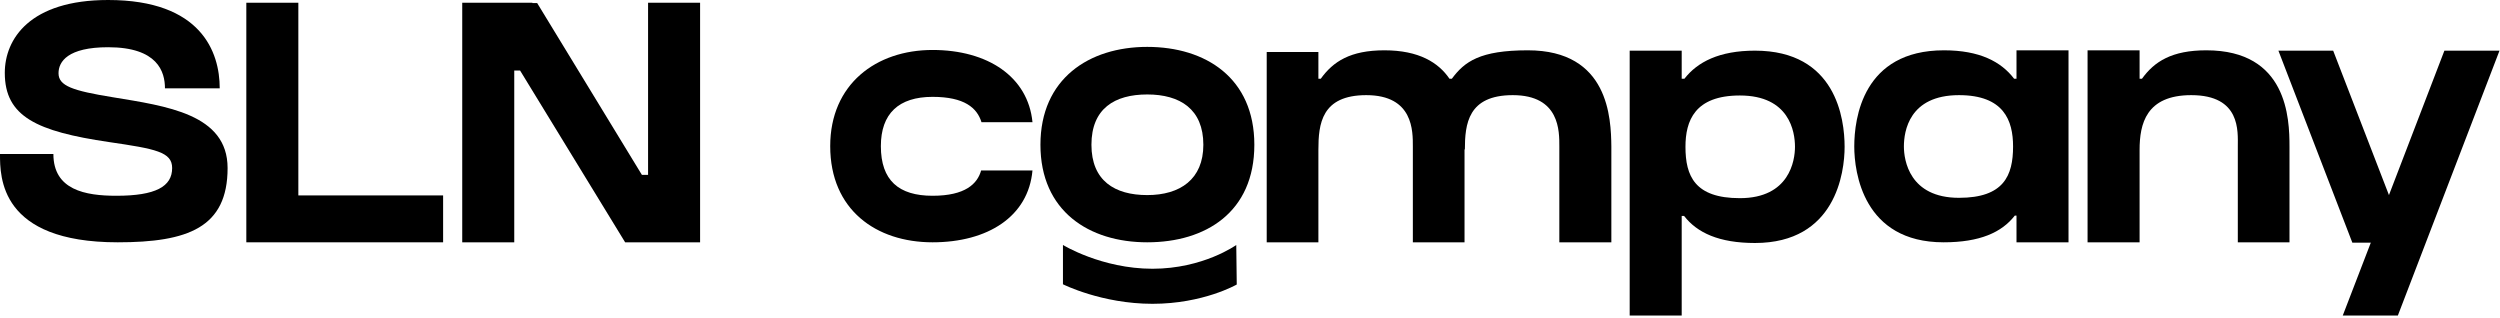
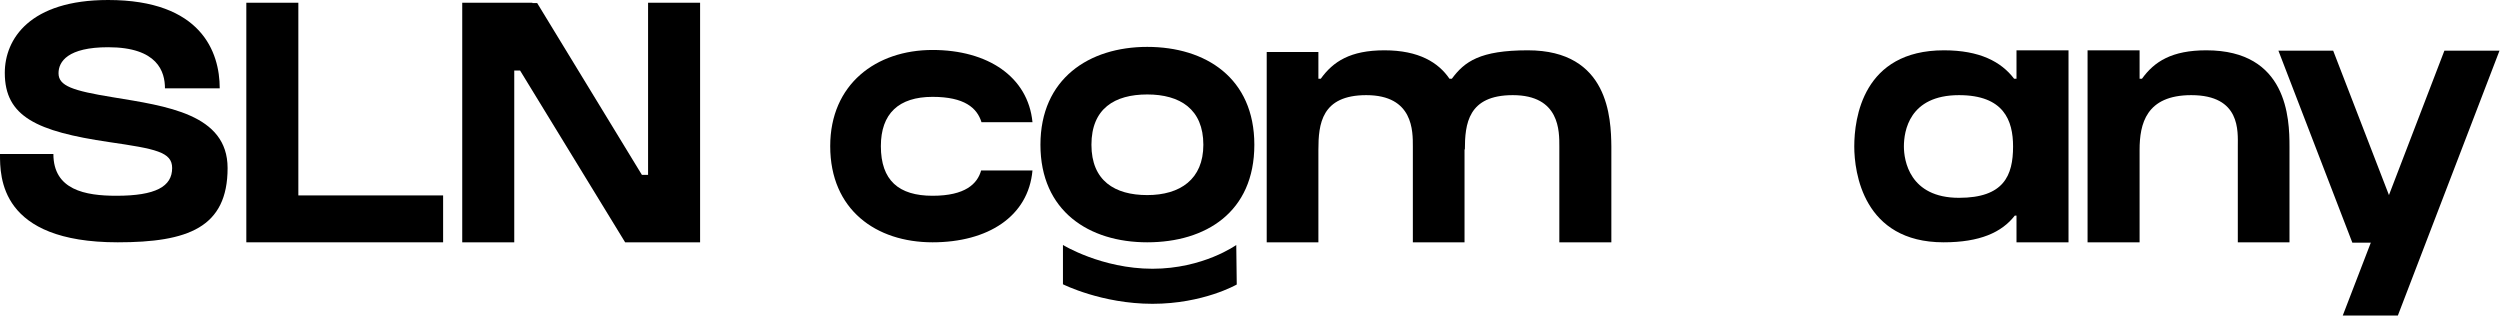
<svg xmlns="http://www.w3.org/2000/svg" width="935" height="119" viewBox="0 0 935 119" fill="none">
  <path d="M42.112 36.352C62.208 39.68 85.12 42.624 85.12 62.848C85.12 85.12 70.272 90.624 44.032 90.624C-0.128 90.624 4.25218e-06 66.176 4.25218e-06 57.6C3.968 57.6 8.96 57.6 19.968 57.6C19.968 71.04 31.872 73.216 43.52 73.216C58.24 73.216 64.384 69.76 64.384 62.848C64.384 56.832 58.24 55.68 40.704 53.12C13.824 49.152 1.792 43.648 1.792 27.264C1.792 14.592 11.136 0 40.448 0C75.264 0 82.176 19.456 82.176 33.024C82.176 33.024 68.608 33.024 61.696 33.024C61.696 26.88 59.008 17.664 40.448 17.664C25.344 17.664 21.888 23.04 21.888 27.392C21.888 32.128 27.136 33.92 42.112 36.352Z" fill="black" />
  <path d="M111.581 1.024V73.088H165.725V90.624H92.125V1.024H111.581Z" fill="black" />
  <path d="M242.379 65.408V1.024H261.835V90.624H233.803L194.507 26.368H192.331V90.624H172.875V1.024H199.115V1.152H200.907L240.075 65.408H242.379Z" fill="black" />
  <path d="M366.948 63.744H386.148C384.612 81.024 369.38 90.624 348.772 90.624C327.652 90.624 310.5 78.464 310.5 54.656C310.5 31.488 327.652 18.688 348.772 18.688C369.38 18.688 384.484 28.672 386.148 45.696H367.076C365.412 40.32 360.676 36.224 348.772 36.224C336.1 36.224 329.444 42.496 329.444 54.656C329.444 67.456 336.1 73.216 348.772 73.216C361.06 73.216 365.54 68.736 366.948 63.744Z" fill="black" />
  <path d="M429.061 17.536C450.949 17.536 469.125 29.184 469.125 54.144C469.125 79.36 450.949 90.624 429.061 90.624C407.301 90.624 389.125 78.976 389.125 54.144C389.125 29.44 407.301 17.536 429.061 17.536ZM429.061 72.96C441.349 72.96 450.053 67.072 450.053 54.144C450.053 40.832 441.349 35.328 429.061 35.328C416.901 35.328 408.197 40.576 408.197 54.144C408.197 67.584 416.901 72.96 429.061 72.96Z" fill="black" />
  <path d="M571.414 18.816C601.75 18.816 602.518 44.288 602.646 54.784V90.624H583.19V54.784C583.19 49.152 583.446 35.584 565.782 35.584C549.014 35.584 547.862 46.336 547.862 56.064L547.734 55.68V90.624H528.406V54.784C528.406 49.152 528.662 35.584 510.998 35.584C494.23 35.584 493.078 46.336 493.078 56.064V90.624H473.75V19.456H493.078V29.44H493.974C498.582 23.04 504.982 18.816 517.782 18.816C530.71 18.816 538.006 23.424 542.102 29.44H542.998C547.734 23.04 553.494 18.816 571.414 18.816Z" fill="black" />
-   <path d="M656.348 18.944C686.684 18.944 689.884 44.416 689.884 54.912C689.884 64.512 686.556 90.88 656.348 90.88C642.908 90.88 634.716 87.04 629.852 80.768H628.956V118.016H609.5V18.944H628.956V29.44H629.98C634.844 23.168 643.036 18.944 656.348 18.944ZM650.716 74.112C669.276 74.112 671.324 60.032 671.324 54.912C671.324 49.28 669.276 35.712 650.716 35.712C633.82 35.712 630.364 45.184 630.364 54.912C630.364 65.792 633.82 74.112 650.716 74.112Z" fill="black" />
  <path d="M753.273 29.44H754.169V18.816H773.625V90.624H754.169V80.64H753.529C748.665 86.912 740.473 90.624 726.905 90.624C696.825 90.624 693.497 64.384 693.497 54.784C693.497 44.288 696.697 18.816 727.033 18.816C740.345 18.816 748.409 23.04 753.273 29.44ZM732.665 73.984C749.433 73.984 752.889 65.664 752.889 54.784C752.889 45.056 749.433 35.584 732.665 35.584C713.977 35.584 712.057 49.152 712.057 54.784C712.057 59.904 714.105 73.984 732.665 73.984Z" fill="black" />
  <path d="M825.166 18.816C855.502 18.816 856.27 44.288 856.27 54.784V90.624H836.942V54.784C836.942 49.152 838.094 35.584 819.534 35.584C802.638 35.584 800.206 46.336 800.206 56.064V90.624H780.75V18.816H800.206V29.44H801.102C805.71 23.04 812.238 18.816 825.166 18.816Z" fill="black" />
  <path d="M914.205 18.944H934.813L896.797 118.016H876.189L886.685 90.752H879.773L852.125 18.944H872.605L893.469 72.96L914.205 18.944Z" fill="black" />
  <path d="M397.544 106.32L397.544 91.624C397.544 91.624 412.038 100.512 431.034 100.512C450.03 100.512 462.364 91.624 462.364 91.624L462.544 106.408C462.544 106.408 450.03 113.624 431.034 113.624C412.038 113.624 397.544 106.32 397.544 106.32Z" fill="black" />
</svg>